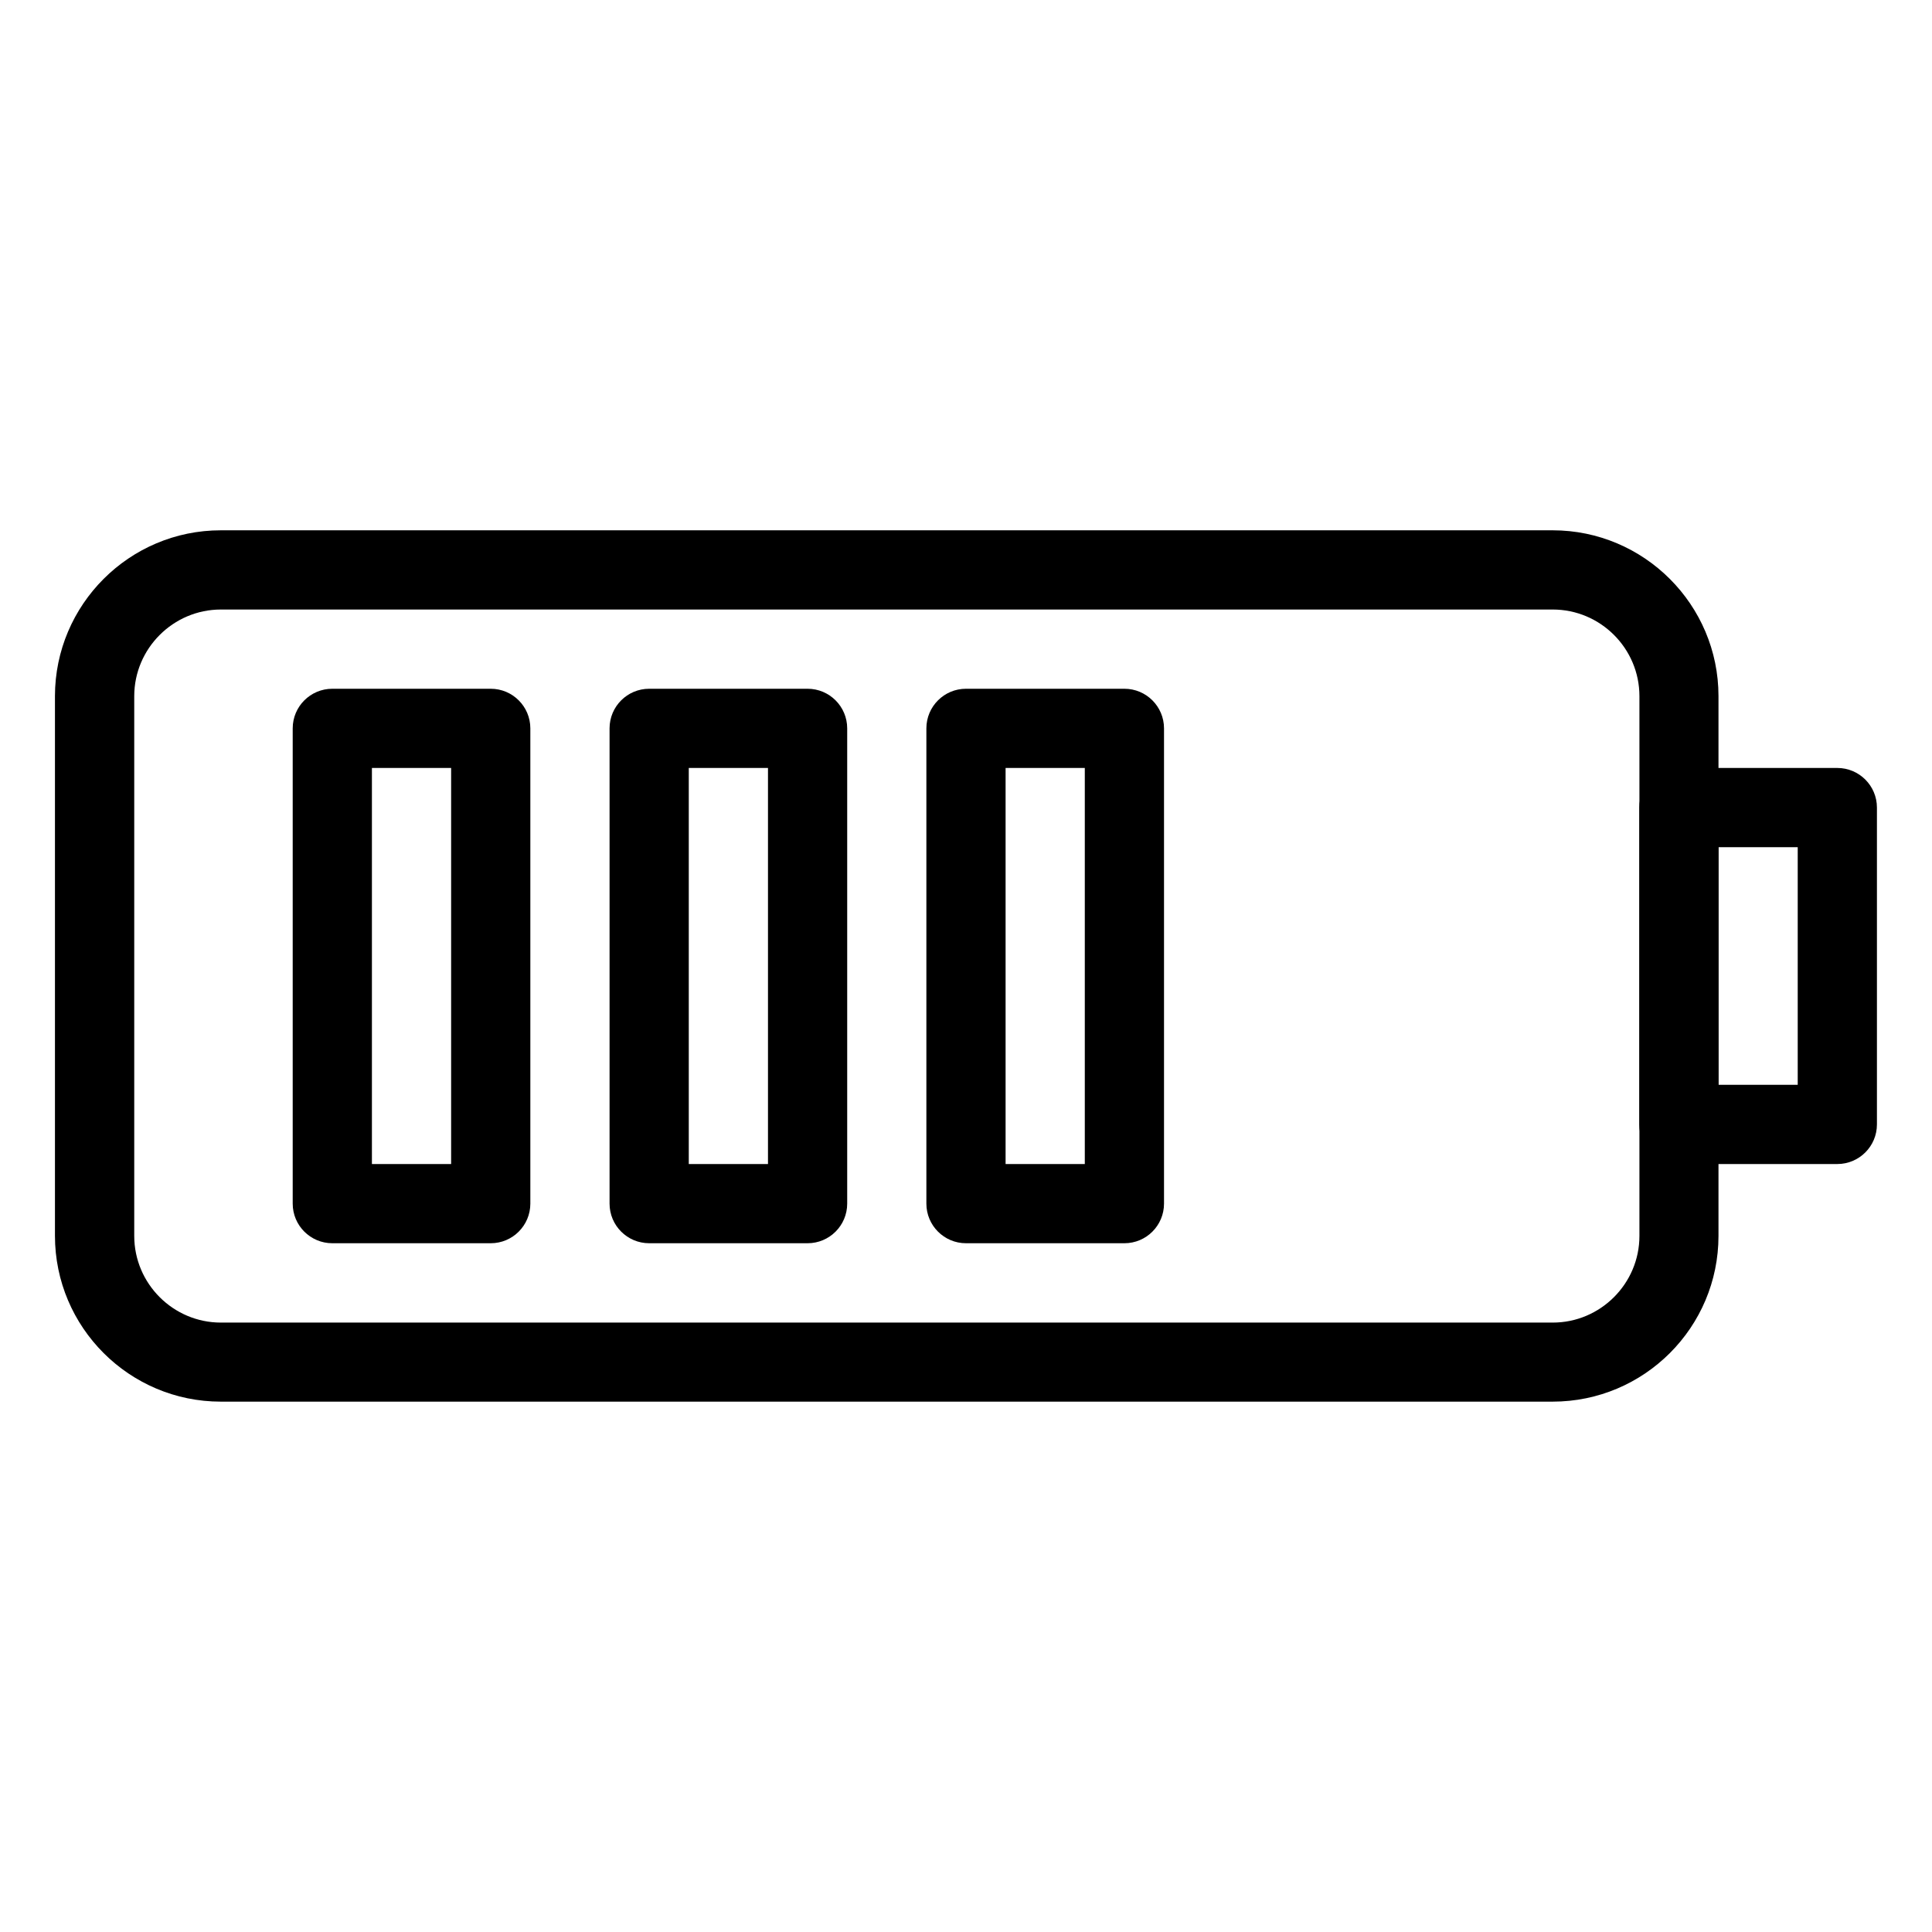
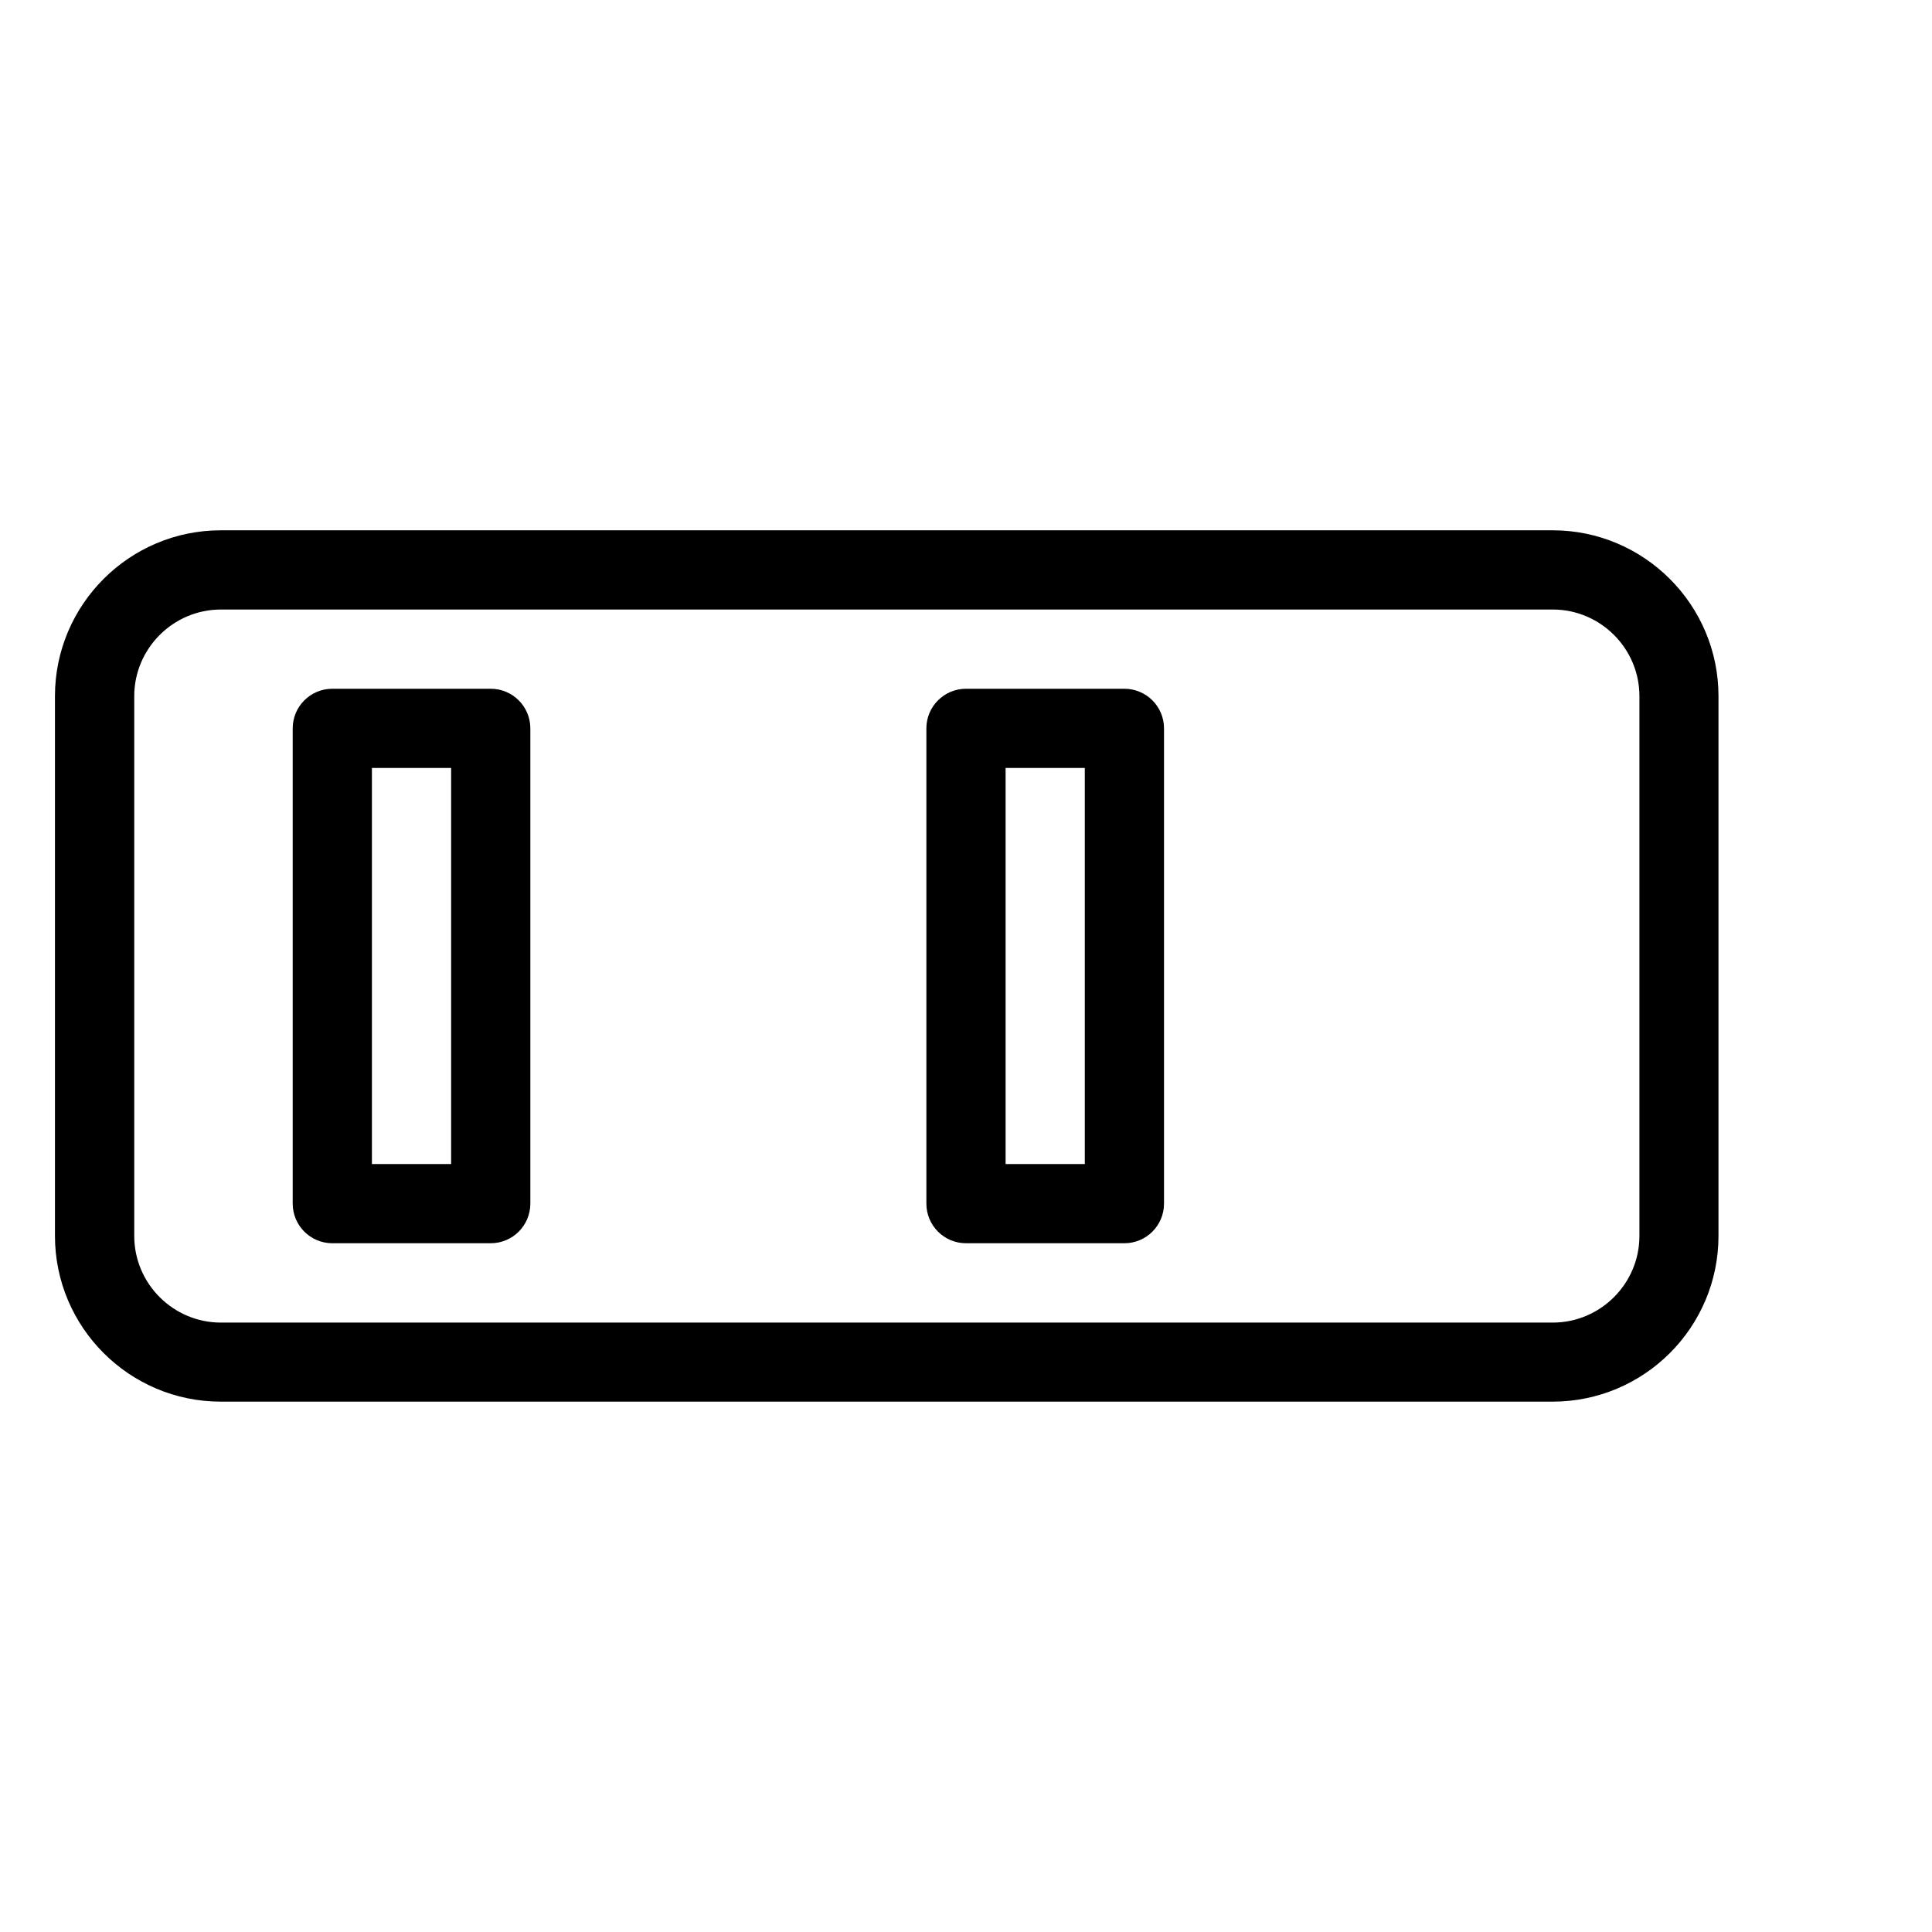
<svg xmlns="http://www.w3.org/2000/svg" fill="#000000" width="800px" height="800px" version="1.1" viewBox="144 144 512 512">
  <g>
    <path d="m555.46 515.45h-352.94c-24.227 0-43.957-19.691-43.957-43.957v-143.02c0.02-24.227 19.711-43.938 43.957-43.938h352.94c24.227 0 43.957 19.711 43.957 43.957v143.02c0 24.246-19.691 43.938-43.957 43.938zm-352.92-209.92c-12.637 0-22.965 10.328-22.965 22.965v143.04c0 12.637 10.309 22.965 22.965 22.965h352.96c12.637 0 22.965-10.328 22.965-22.965v-143.04c0-12.66-10.328-22.965-22.965-22.965z" />
-     <path d="m630.91 452.48h-41.984c-5.773 0-10.496-4.703-10.496-10.496v-83.969c0-5.793 4.723-10.496 10.496-10.496h41.984c5.793 0 10.496 4.703 10.496 10.496v83.969c0 5.793-4.703 10.496-10.496 10.496zm-31.488-20.992h20.992v-62.977h-20.992z" />
-     <path d="m274.05 473.47h-41.984c-5.793 0-10.496-4.703-10.496-10.496v-125.95c0-5.793 4.703-10.496 10.496-10.496h41.984c5.793 0 10.496 4.703 10.496 10.496v125.95c0 5.793-4.703 10.496-10.496 10.496zm-31.488-20.992h20.992v-104.96h-20.992z" />
-     <path d="m358.02 473.47h-41.984c-5.793 0-10.496-4.703-10.496-10.496v-125.95c0-5.793 4.703-10.496 10.496-10.496h41.984c5.793 0 10.496 4.703 10.496 10.496v125.95c0 5.793-4.703 10.496-10.496 10.496zm-31.488-20.992h20.992v-104.96h-20.992z" />
+     <path d="m274.05 473.47h-41.984c-5.793 0-10.496-4.703-10.496-10.496v-125.95c0-5.793 4.703-10.496 10.496-10.496h41.984c5.793 0 10.496 4.703 10.496 10.496v125.95c0 5.793-4.703 10.496-10.496 10.496m-31.488-20.992h20.992v-104.96h-20.992z" />
    <path d="m441.98 473.47h-41.984c-5.793 0-10.496-4.703-10.496-10.496v-125.95c0-5.793 4.703-10.496 10.496-10.496h41.984c5.793 0 10.496 4.703 10.496 10.496v125.95c0 5.793-4.703 10.496-10.496 10.496zm-31.488-20.992h20.992v-104.96h-20.992z" />
  </g>
</svg>